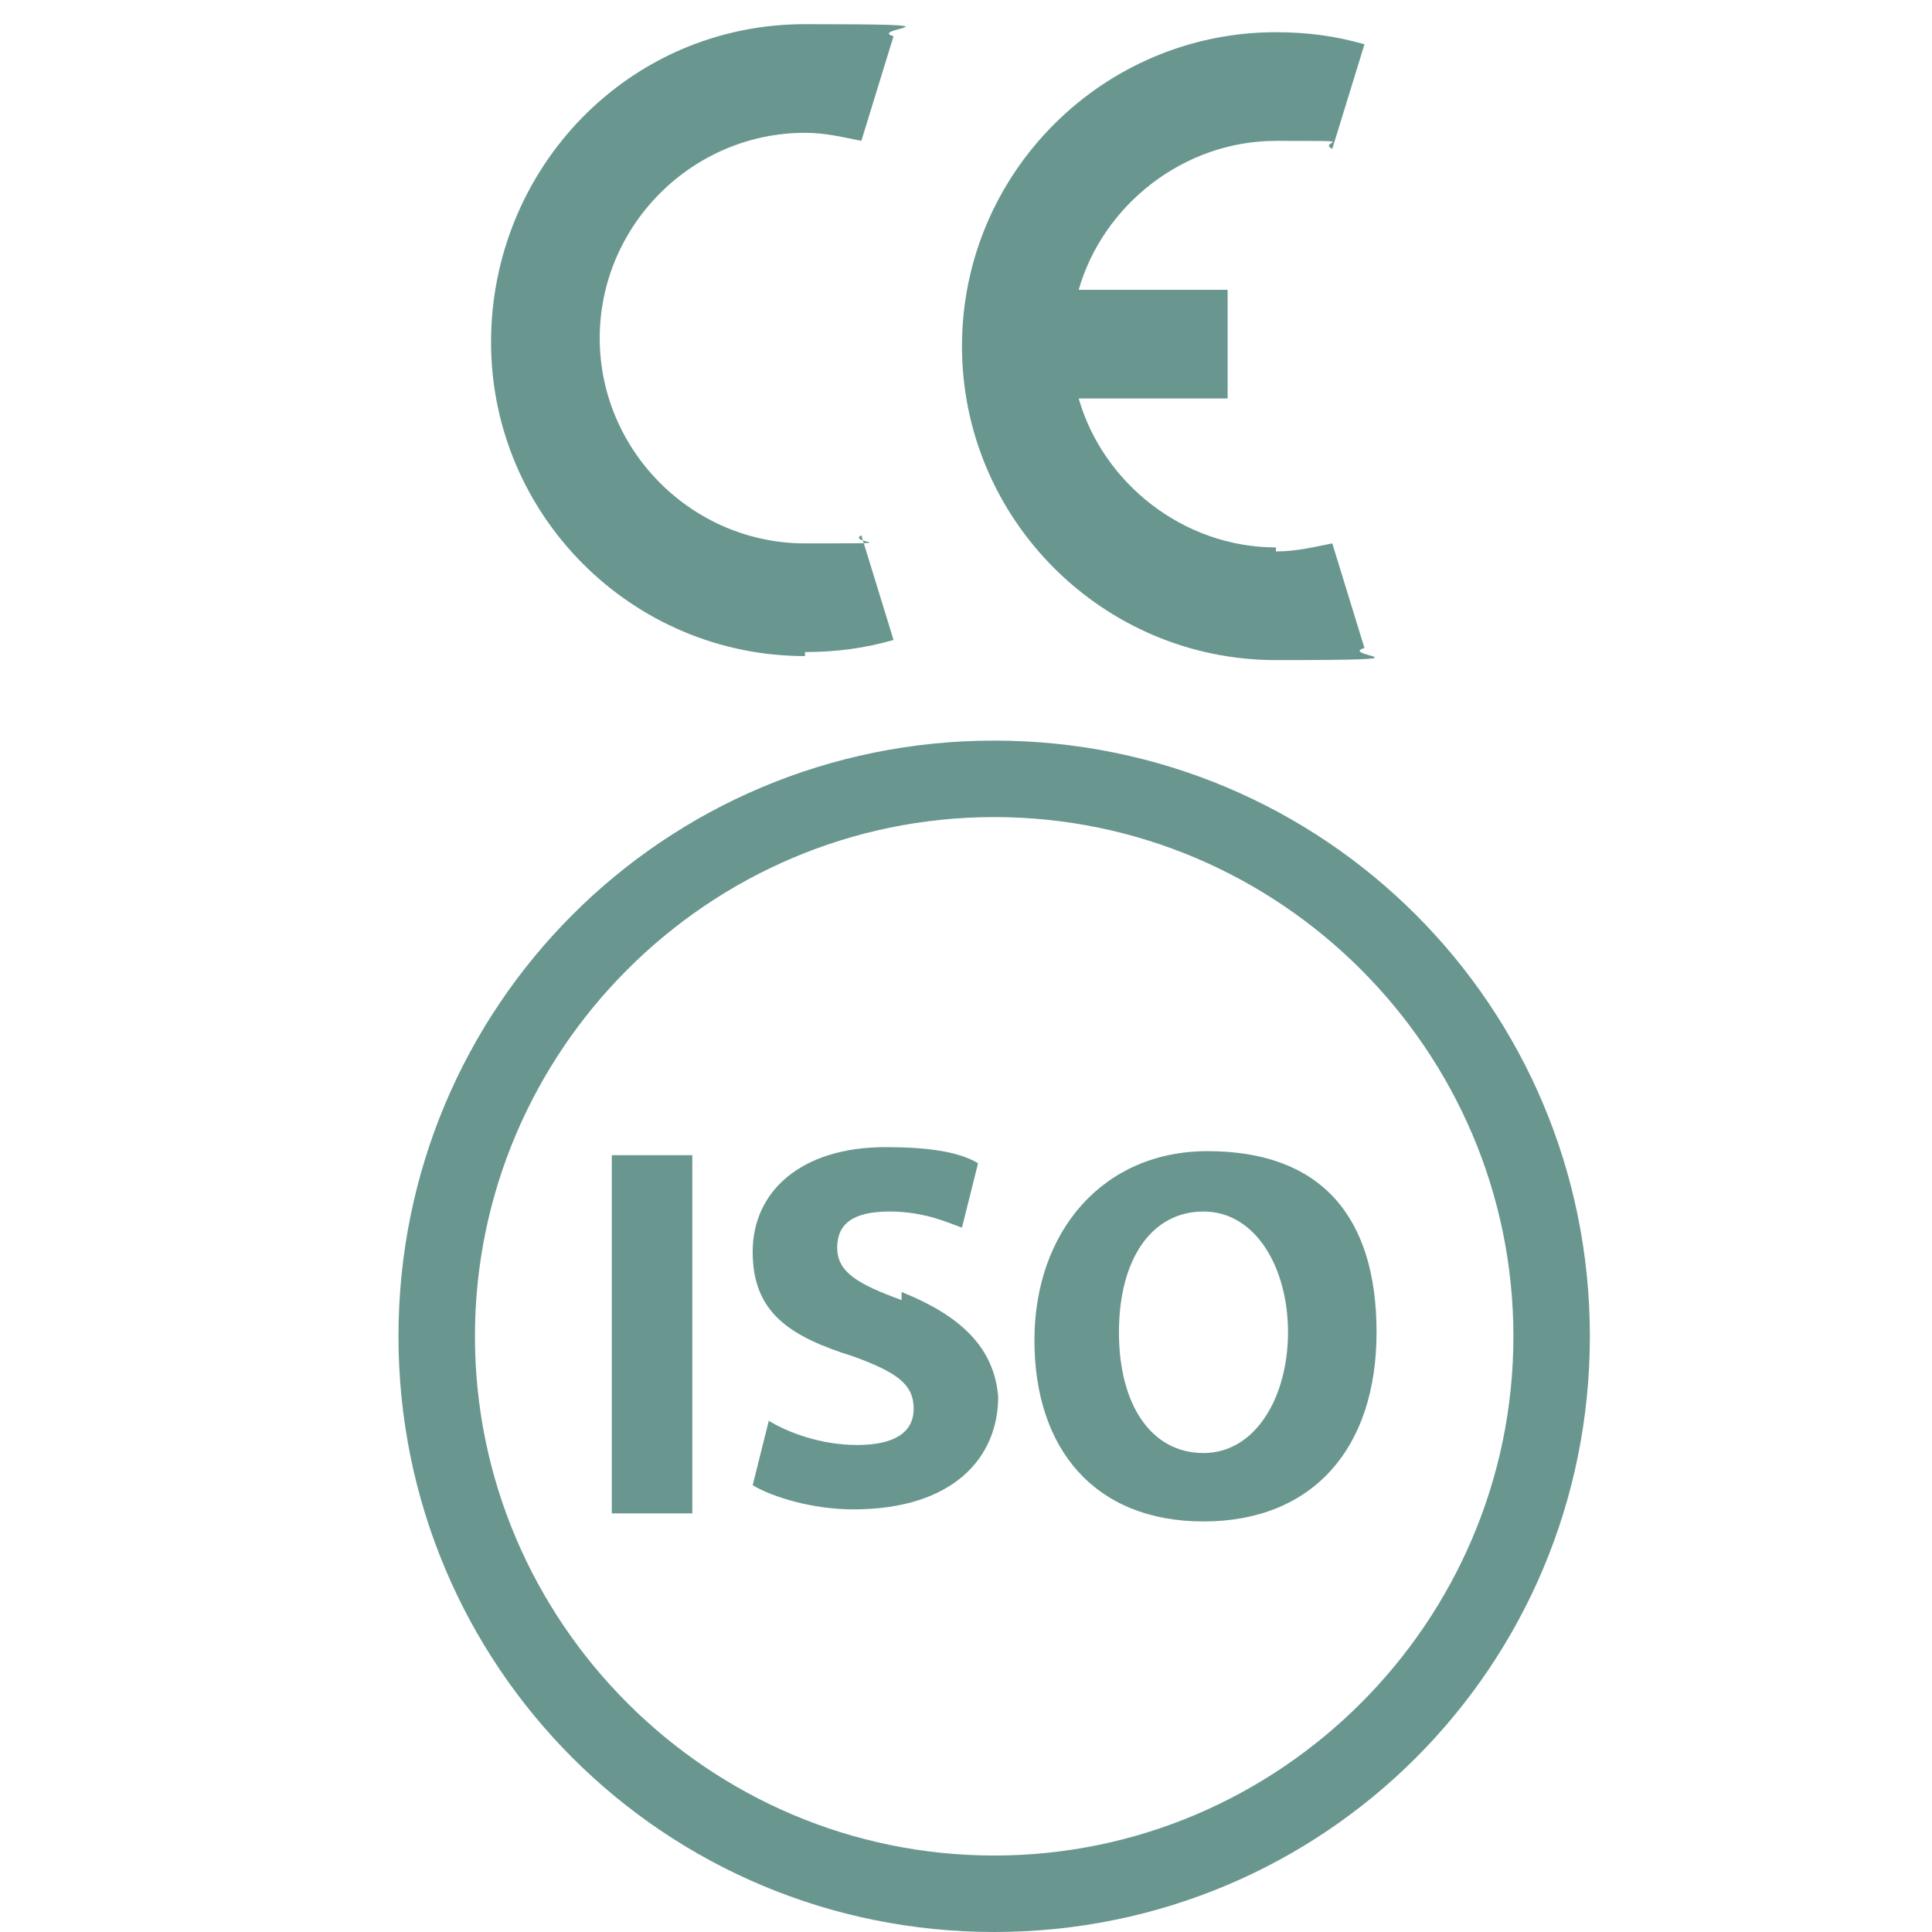
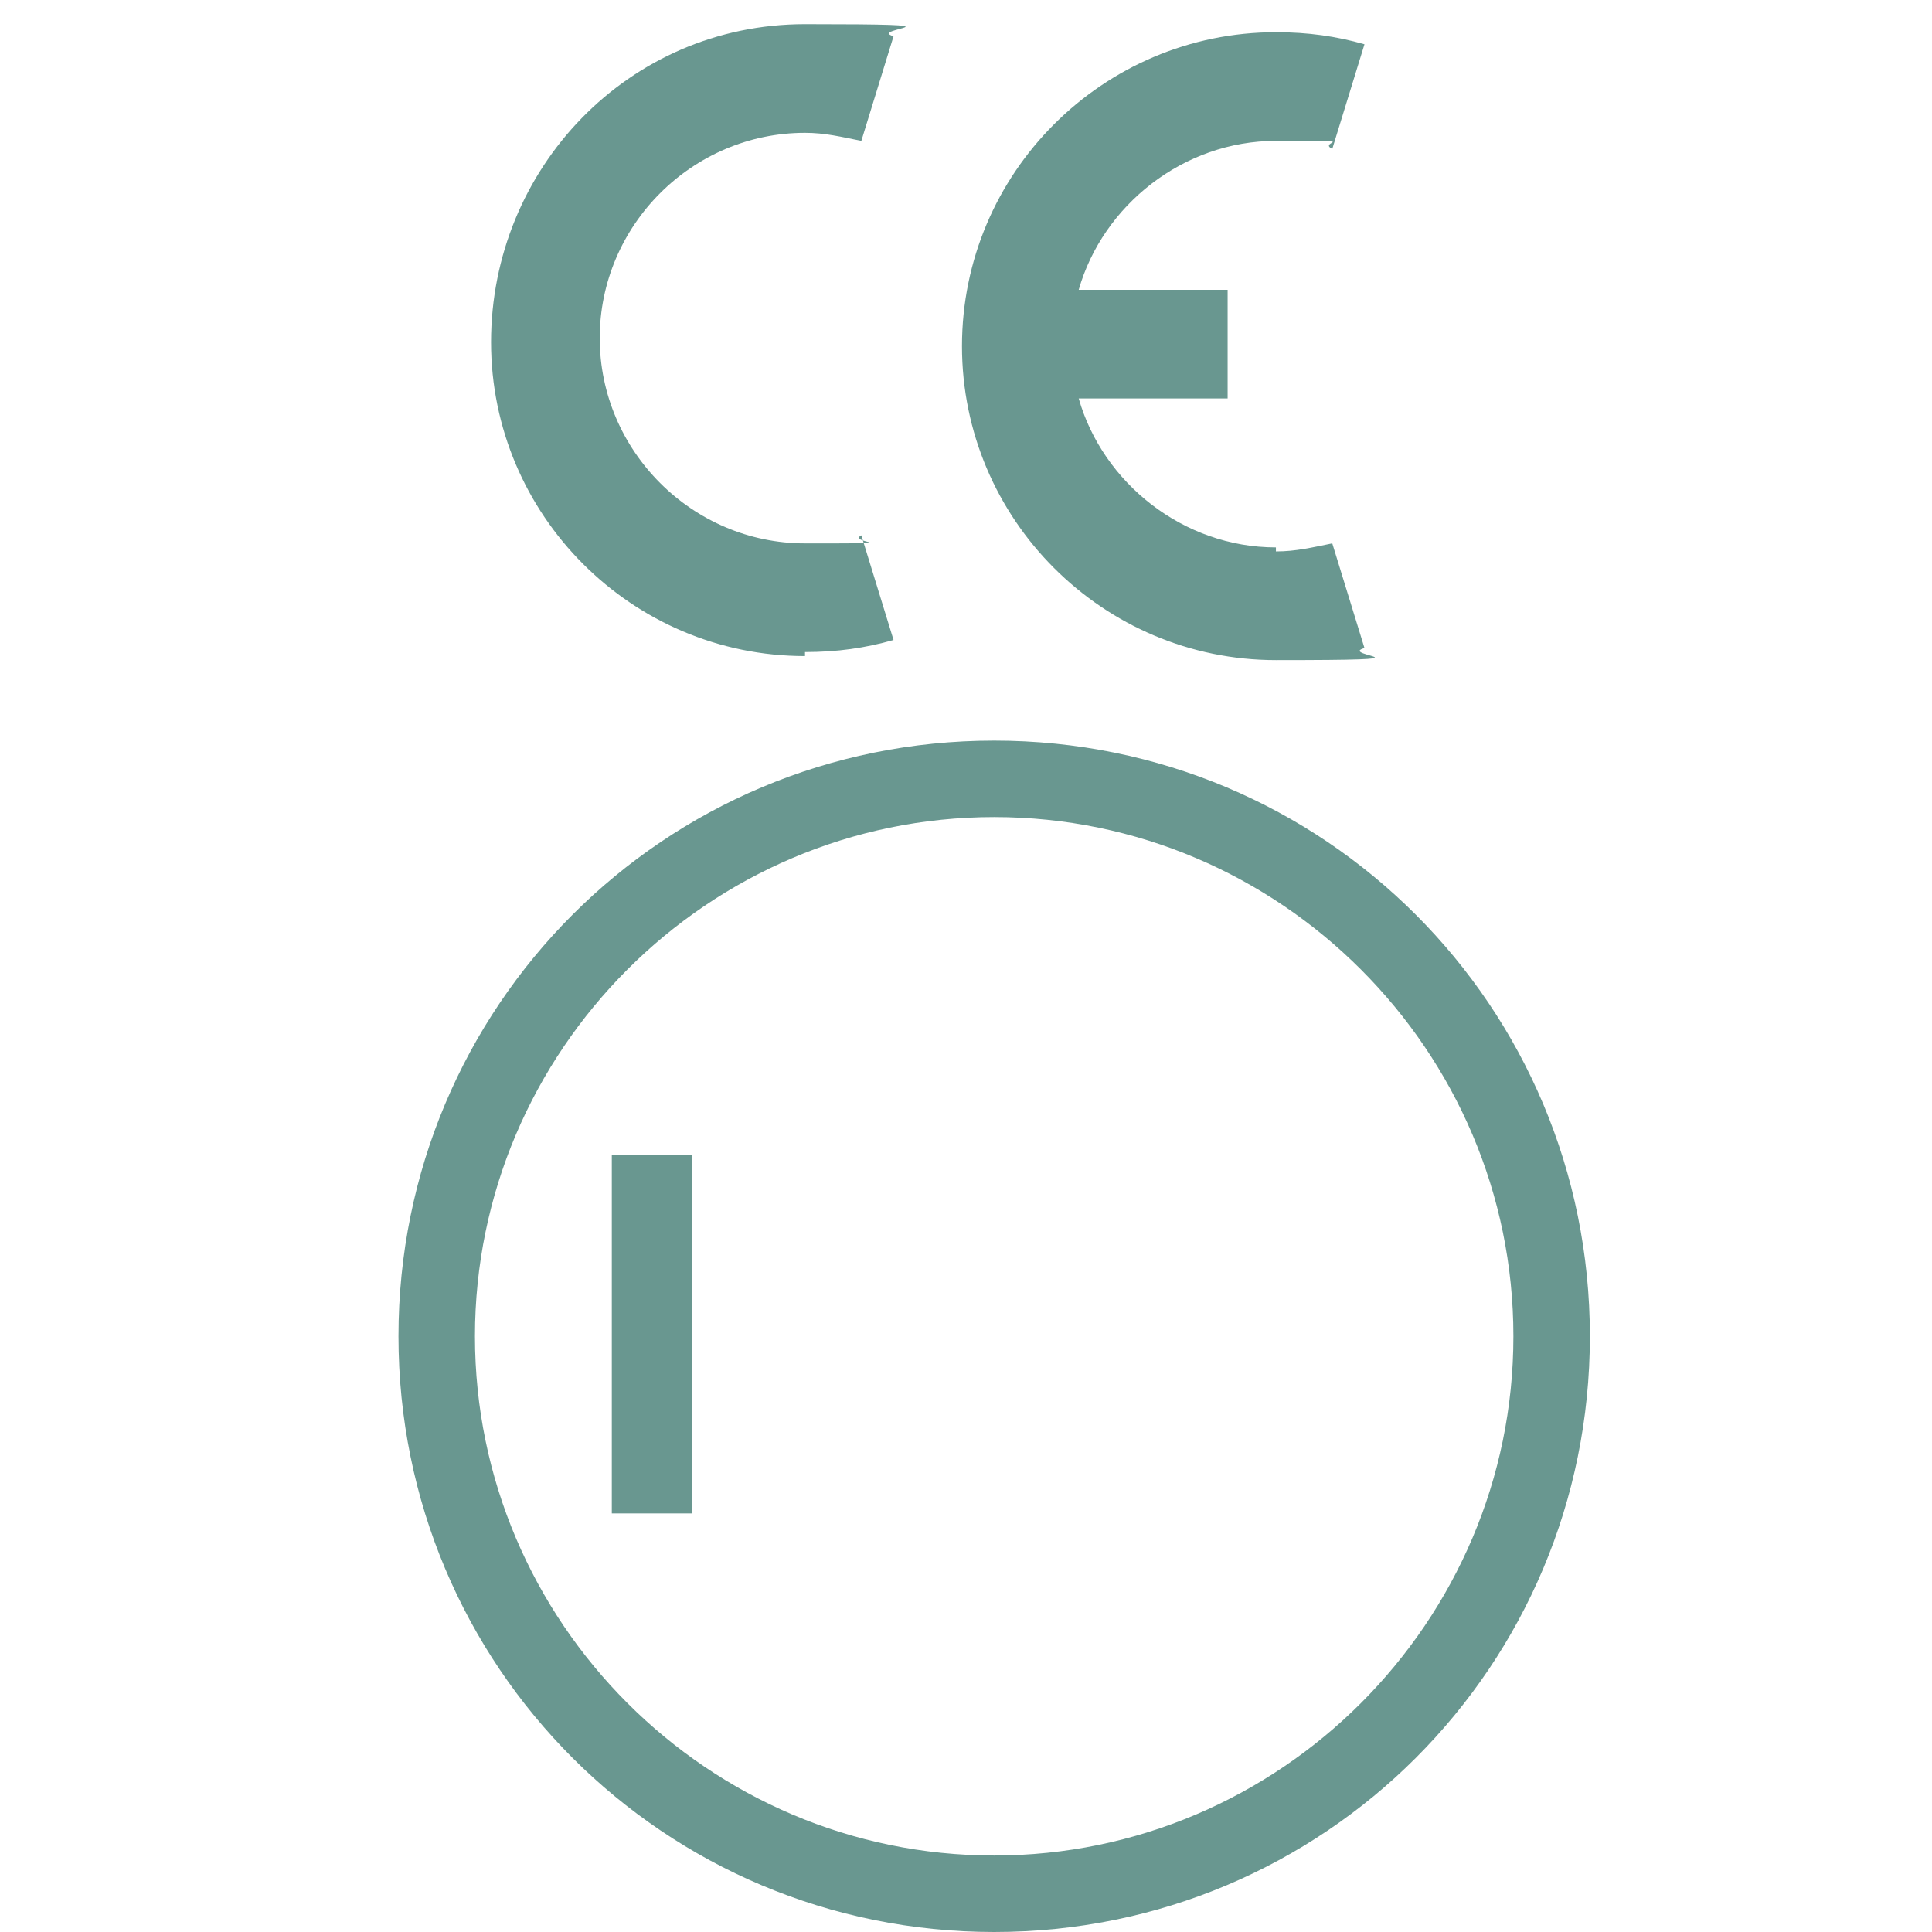
<svg xmlns="http://www.w3.org/2000/svg" viewBox="0 0 48 48" version="1.1" id="Layer_1">
  <defs>
    <style>
      .st0 {
        fill: #699790;
      }
    </style>
  </defs>
  <g>
    <path d="M24.7,18.4c-8.2,0-14.8,6.6-14.8,14.8s6.6,14.8,14.8,14.8,14.8-6.6,14.8-14.8-6.6-14.8-14.8-14.8ZM24.7,46.1c-7.1,0-12.9-5.8-12.9-12.9s5.8-12.9,12.9-12.9,12.9,5.8,12.9,12.9-5.8,12.9-12.9,12.9Z" class="st0" />
    <path d="M15.2,28.7h2v8.9h-2v-8.9Z" class="st0" />
-     <path d="M22.4,32.3c-1.1-.4-1.6-.7-1.6-1.3s.4-.9,1.3-.9,1.5.3,1.8.4l.4-1.6c-.5-.3-1.3-.4-2.3-.4-2.1,0-3.3,1.1-3.3,2.6s.9,2.1,2.5,2.6c1.1.4,1.5.7,1.5,1.3s-.5.9-1.4.9-1.7-.3-2.2-.6l-.4,1.6c.5.3,1.5.6,2.5.6,2.5,0,3.6-1.3,3.6-2.8-.1-1.2-.9-2-2.4-2.6Z" class="st0" />
-     <path d="M30,28.6c-2.6,0-4.3,2-4.3,4.7s1.5,4.5,4.2,4.5,4.3-1.8,4.3-4.7-1.4-4.5-4.2-4.5ZM29.9,36.1c-1.3,0-2.1-1.2-2.1-3s.8-3,2.1-3,2.1,1.4,2.1,3-.8,3-2.1,3Z" class="st0" />
  </g>
  <g>
    <path d="M20,16.3c-4.3,0-7.8-3.5-7.8-7.8S15.6.6,20,.6s1.5.1,2.2.3l-.8,2.6c-.5-.1-.9-.2-1.4-.2-2.8,0-5.1,2.3-5.1,5.1s2.3,5.1,5.1,5.1,1,0,1.4-.2l.8,2.6c-.7.2-1.4.3-2.2.3Z" class="st0" />
    <path d="M31.7,13.6c-2.3,0-4.3-1.6-4.9-3.7h3.7v-2.7h-3.7c.6-2.1,2.6-3.7,4.9-3.7s1,0,1.4.2l.8-2.6c-.7-.2-1.4-.3-2.2-.3-4.3,0-7.8,3.5-7.8,7.8s3.5,7.8,7.8,7.8,1.5-.1,2.2-.3l-.8-2.6c-.5.1-.9.2-1.4.2h0Z" class="st0" />
  </g>
</svg>